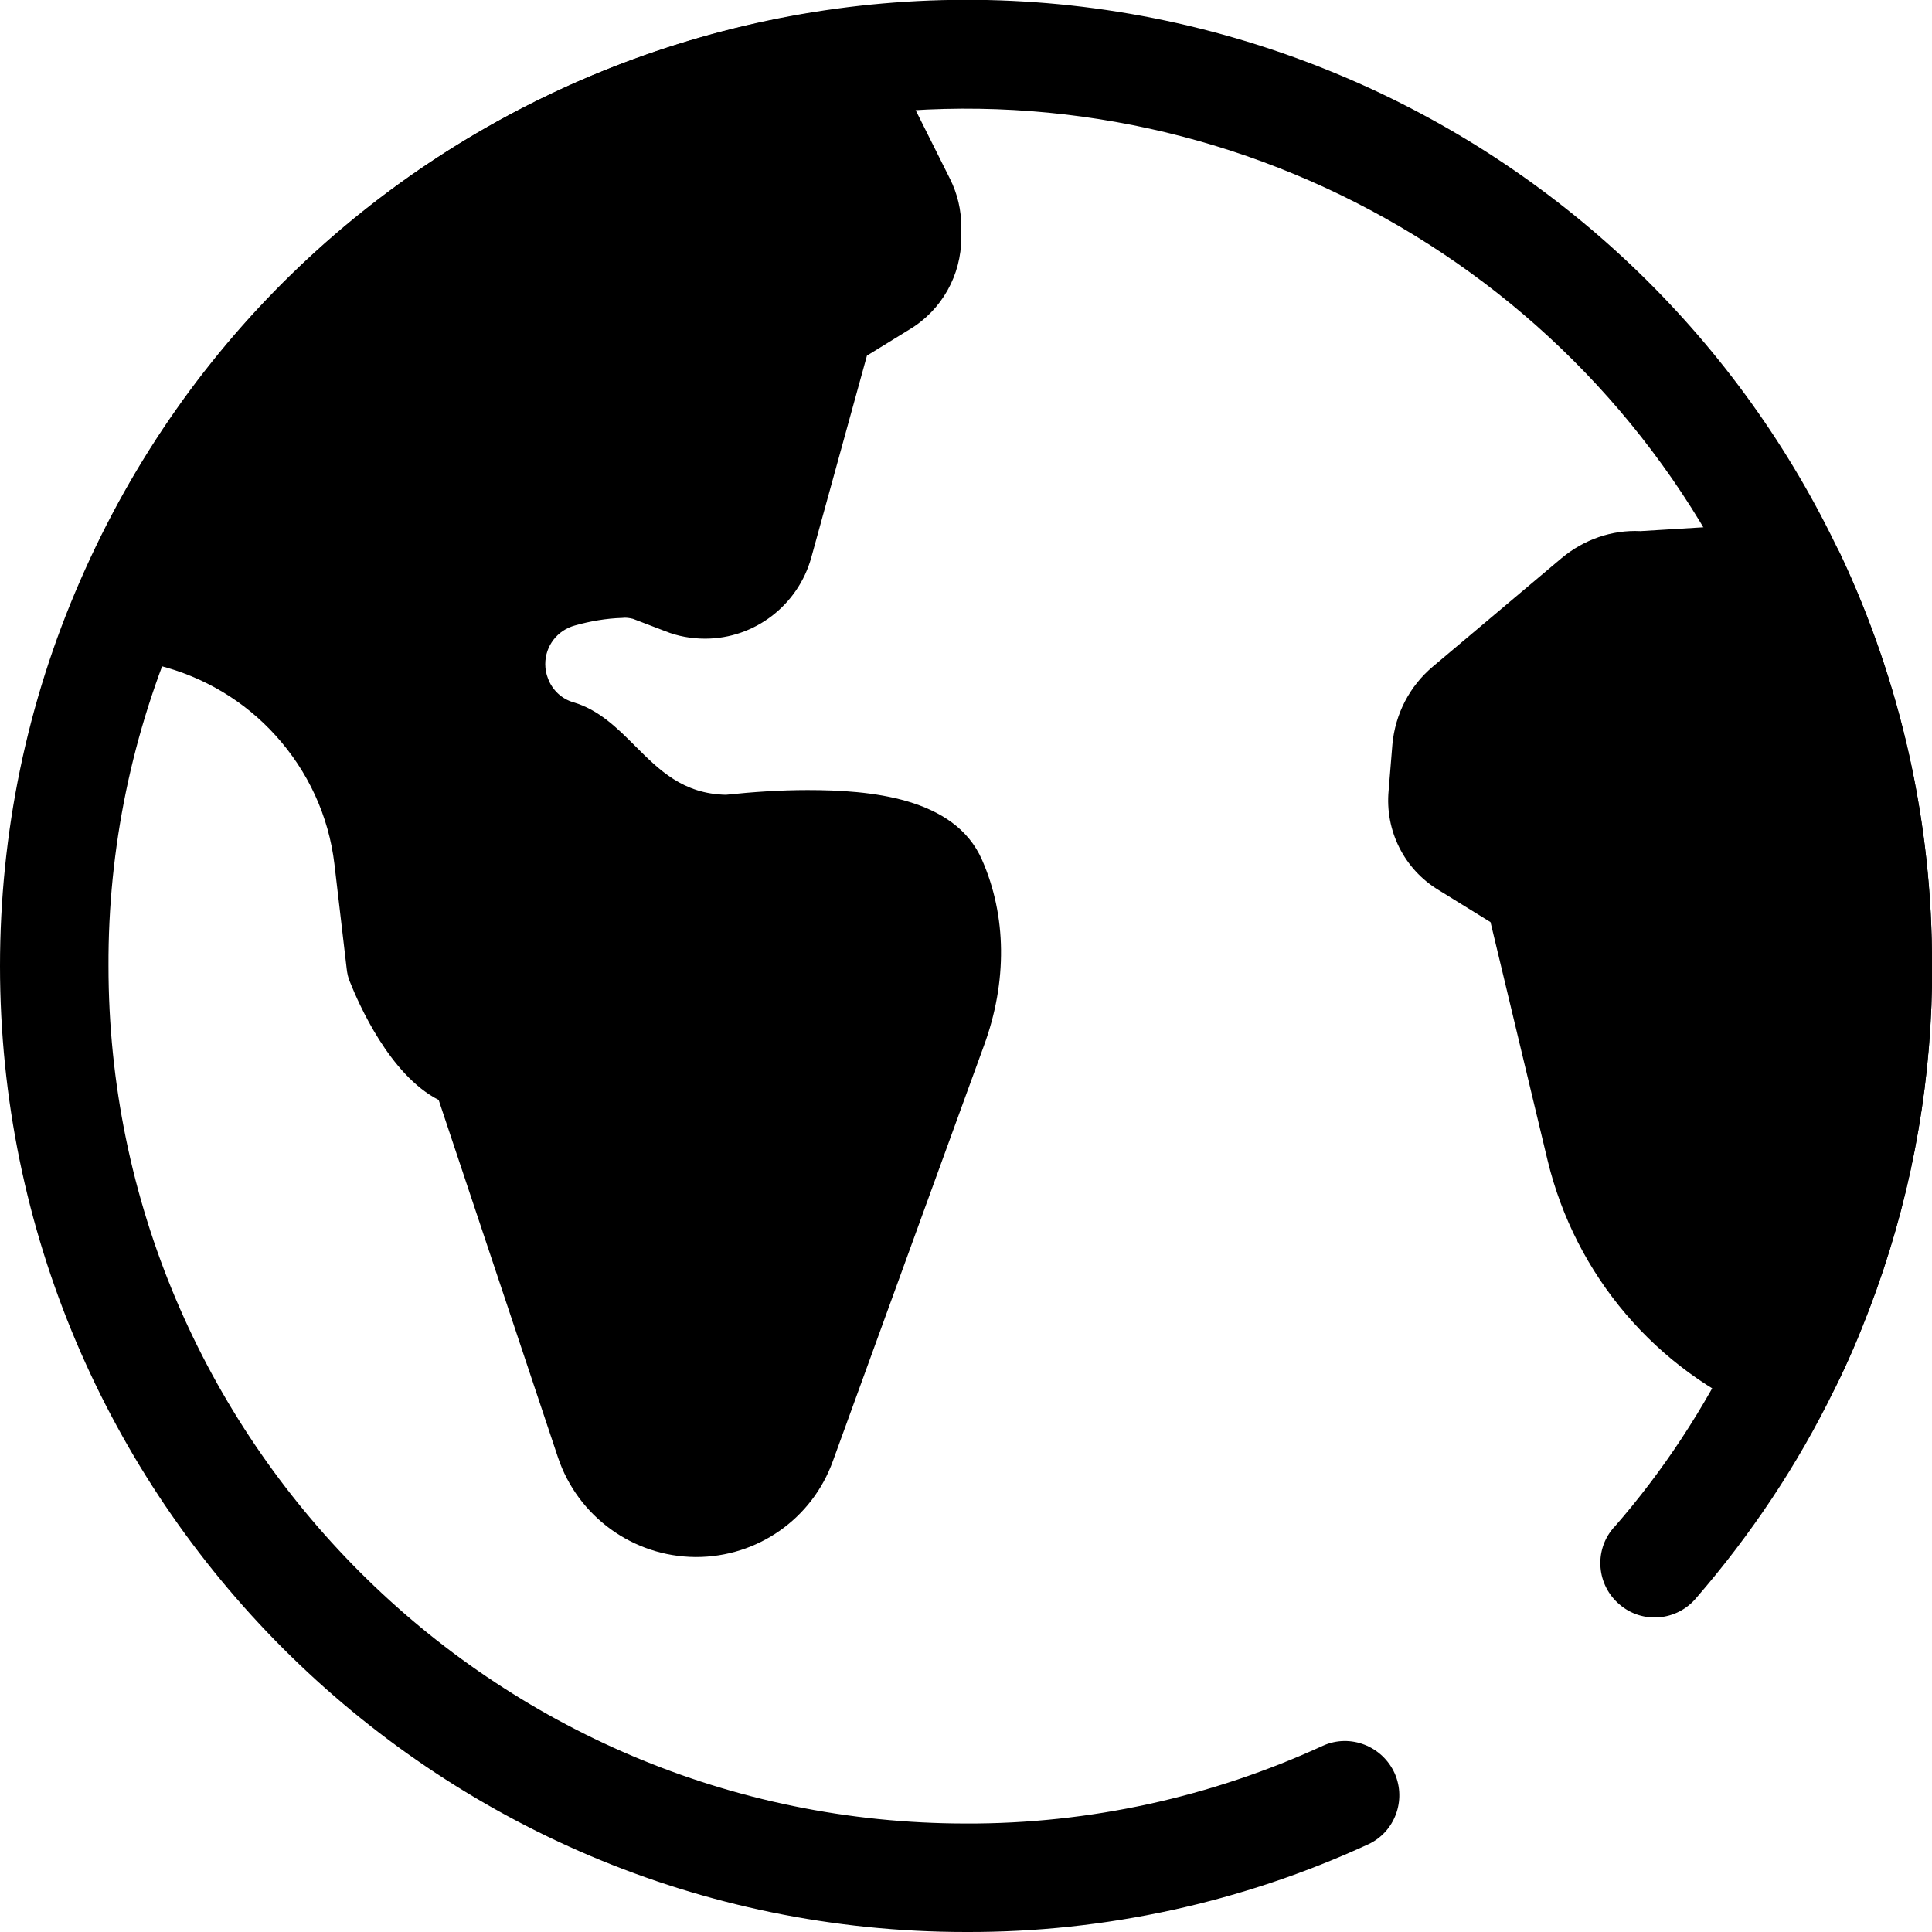
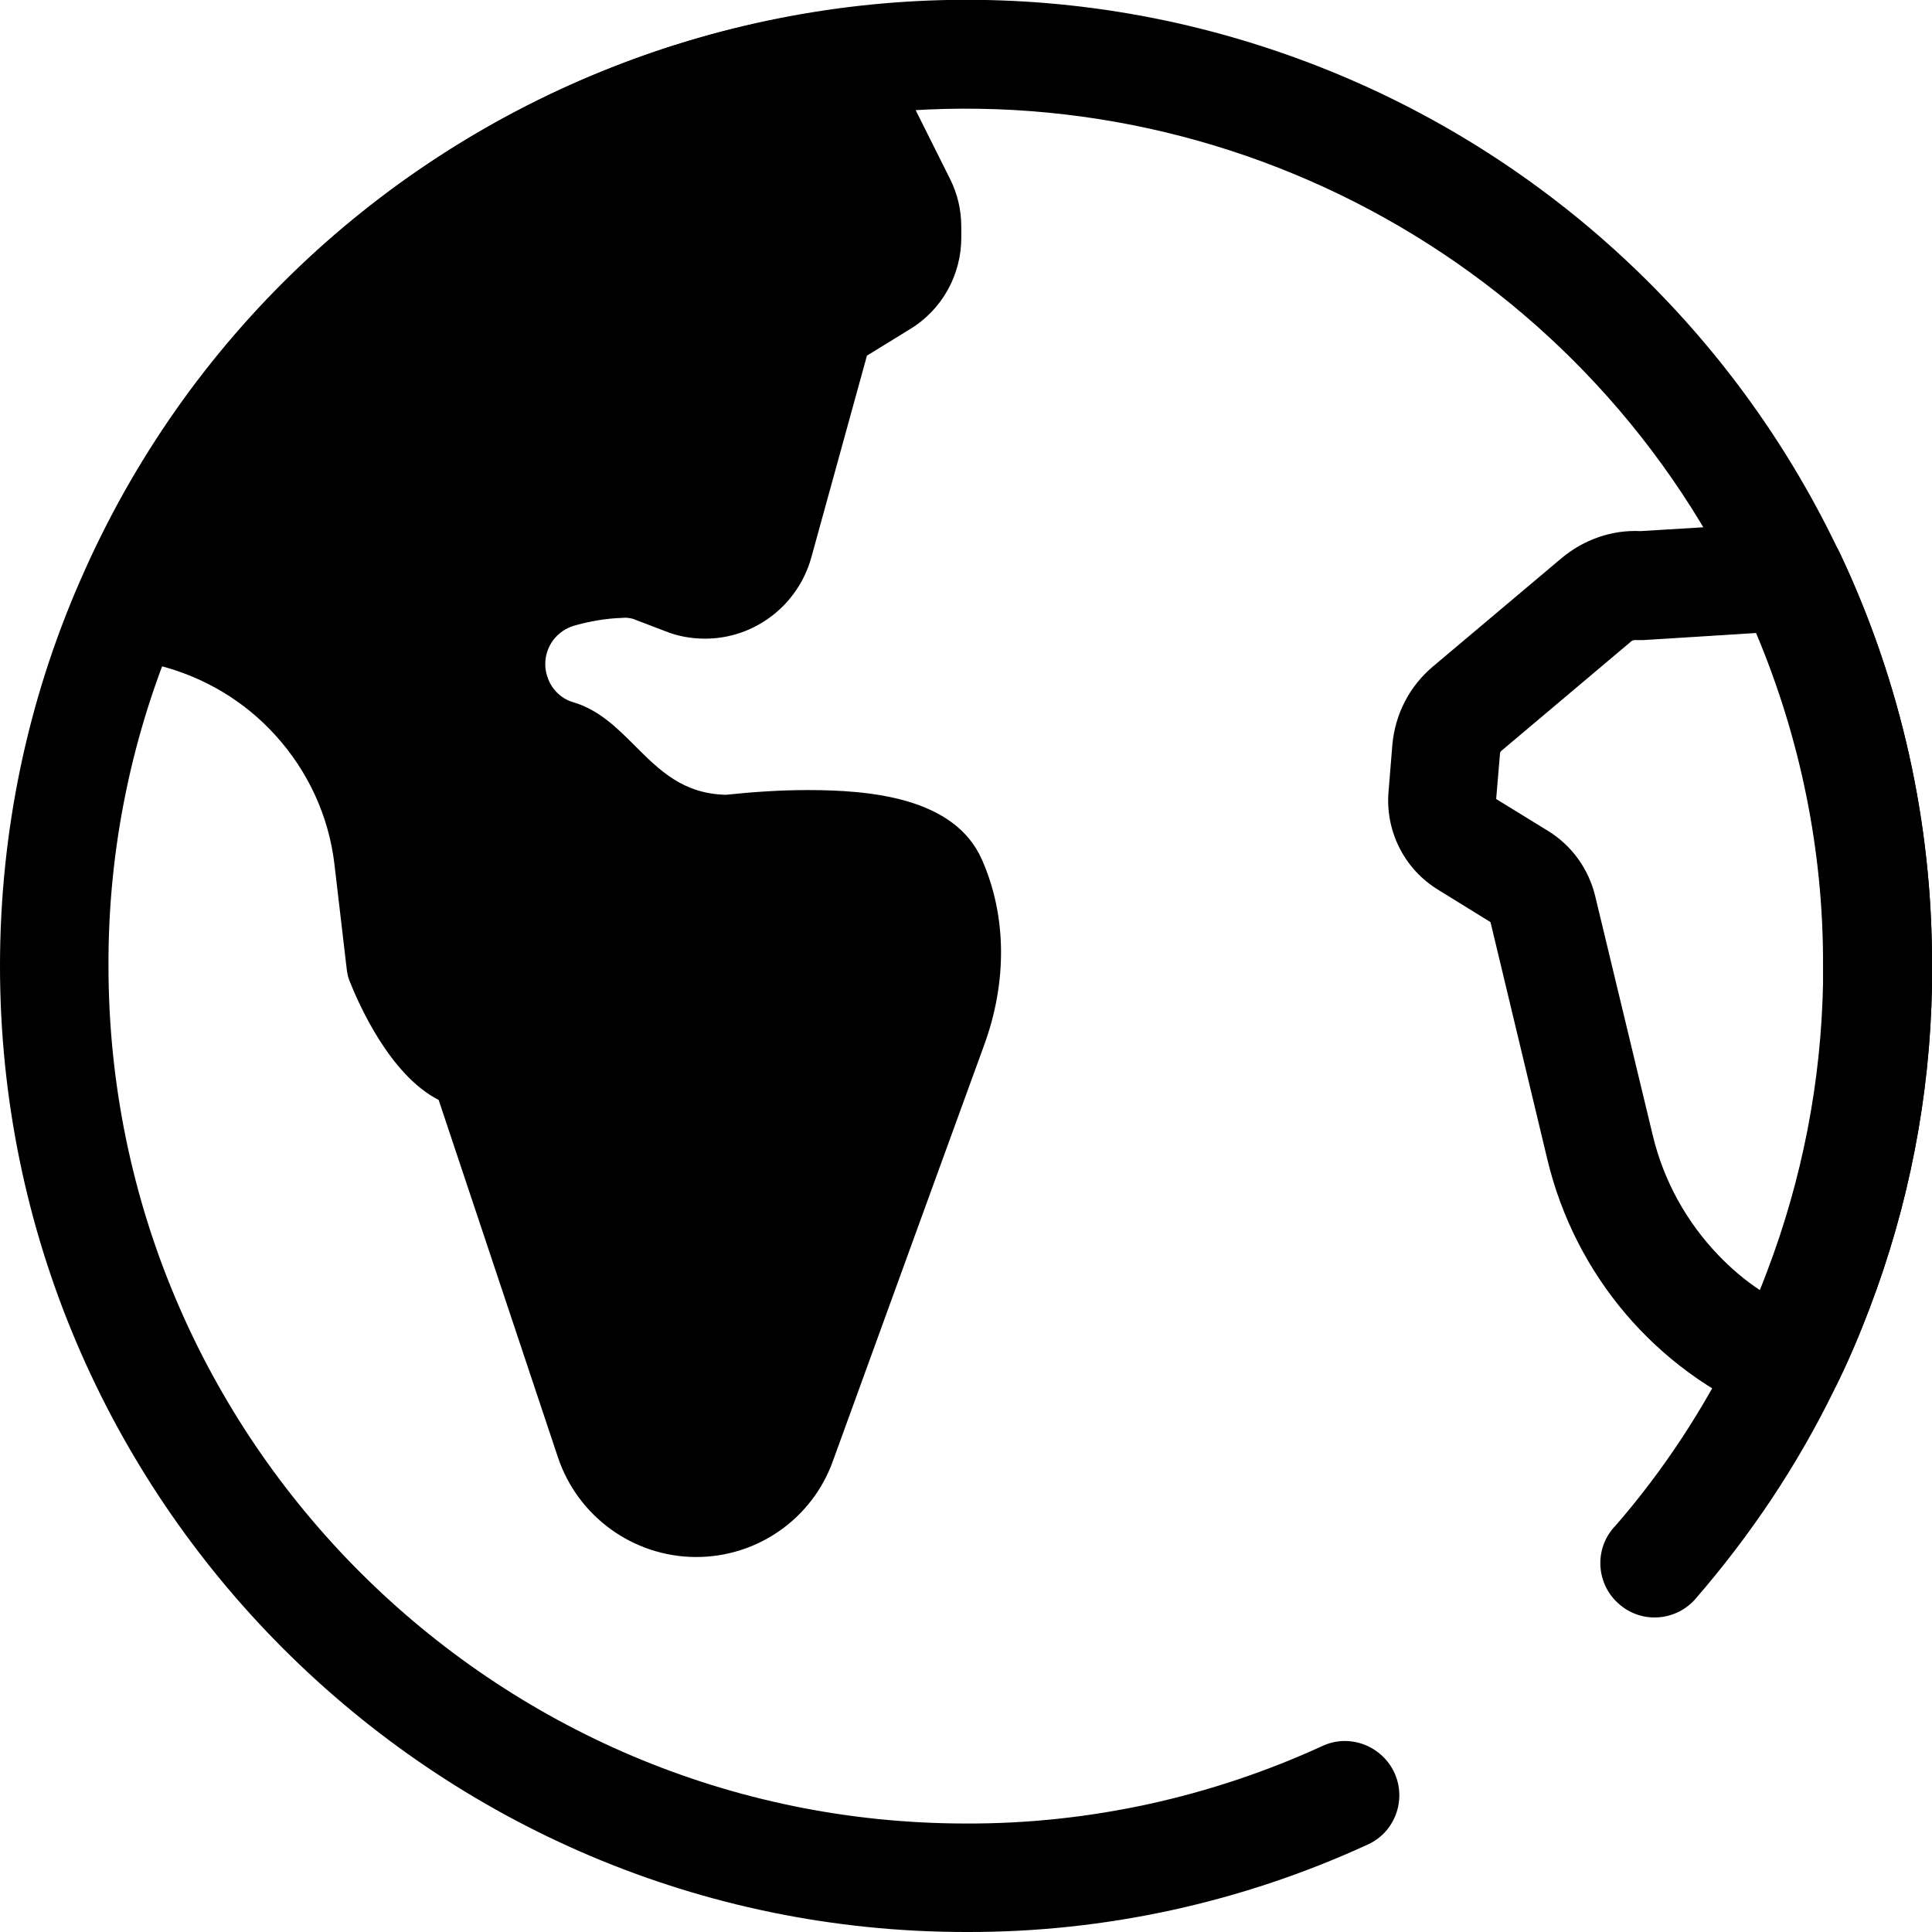
<svg xmlns="http://www.w3.org/2000/svg" version="1.1" id="Layer_1" x="0px" y="0px" viewBox="0 0 409.6 409.6" style="enable-background:new 0 0 409.6 409.6;" xml:space="preserve">
  <title>Language</title>
  <path class="svg-stroke" d="M204.8,409.6C91.9,409.6,0,317.7,0,204.8c0-28.1,5.7-55.9,17-81.7C62.1,19.4,182.8-28.1,286.6,17  c45.5,19.8,82.3,55.5,103.5,100.4c12.9,27.3,19.6,57.2,19.5,87.4c0,1.3,0,2.6,0,4v0.1c-0.4,23.5-4.9,46.7-13.3,68.7  c-2.1,5.5-4.5,11.2-7.2,16.6c0,0,0,0.1-0.1,0.1l-0.1,0.3c-7.8,16-17.7,30.8-29.3,44.2c-4.1,4.9-11.4,5.5-16.2,1.4  c-4.9-4.1-5.5-11.4-1.4-16.2c0.1-0.1,0.1-0.2,0.2-0.2c10.4-11.9,19.1-25.2,26-39.4l0.2-0.3c2.4-4.9,4.5-9.8,6.4-14.7  c7.4-19.5,11.4-40.1,11.8-60.9c0-0.1,0-0.2,0-0.3c0-1.2,0-2.3,0-3.5c0.1-26.8-5.9-53.3-17.3-77.6C335,54.8,257.3,13.3,178.1,25  C116.6,34,62.9,75.2,38,132.3c-10,22.9-15.1,47.6-15,72.5c0,100.2,81.5,181.8,181.8,181.8c26.1,0.1,52-5.6,75.7-16.5  c5.8-2.6,12.6,0.1,15.2,5.9c2.5,5.7,0,12.4-5.6,15C263.4,403.3,234.3,409.7,204.8,409.6z" />
-   <path class="svg-fill" d="M398.1,204.8c0,1.3,0,2.5,0,3.8v0.1c-0.4,22.2-4.6,44.1-12.5,64.8c-2,5.4-4.3,10.6-6.8,15.7l-0.1,0.3  c-19.7-8.2-34.3-25.4-39.3-46.1l-12.2-50.7c-0.7-2.8-2.5-5.3-4.9-6.8l-11.3-6.9c-3.5-2.2-5.5-6.1-5.2-10.2l0.8-9.8  c0.3-3.4,1.9-6.5,4.5-8.7l27.4-23.1c2.6-2.2,5.9-3.3,9.3-3l31.9-2C391.8,148,398.1,176.2,398.1,204.8L398.1,204.8z" />
  <path class="svg-stroke" d="M378.6,301c-1.5,0-3-0.3-4.4-0.9c-23.1-9.6-40.2-29.7-46.1-54.1l-12.1-50.5l-11-6.8  c-7.3-4.4-11.4-12.6-10.6-21.1l0.8-9.8c0.6-6.4,3.6-12.3,8.6-16.5l27.3-23c4.7-3.9,10.6-6,16.7-5.7l31.2-1.9  c4.7-0.3,9.1,2.3,11.1,6.6c12.9,27.3,19.6,57.2,19.5,87.4c0,1.3,0,2.6,0,4v0.1c-0.4,23.5-4.9,46.7-13.3,68.7  c-2.1,5.5-4.5,11.2-7.2,16.6c0,0,0,0.1-0.1,0.1l-0.1,0.3C386.9,298.6,382.9,301,378.6,301z M317.2,169.4l10.9,6.7  c5.1,3.1,8.7,8.1,10.1,13.9l12.2,50.7c2.3,9.6,7.1,18.3,13.9,25.4c2.7,2.8,5.6,5.3,8.8,7.4c0.6-1.4,1.1-2.8,1.6-4.1  c7.4-19.5,11.4-40.1,11.8-60.9c0-0.1,0-0.2,0-0.3c0-1.2,0-2.3,0-3.5c0.1-24.2-4.8-48.2-14.2-70.5l-23.9,1.5c-0.6,0-1.1,0-1.7,0h-0.1  c-0.3,0-0.6,0.1-0.8,0.3l-27.4,23.1c-0.3,0.2-0.4,0.5-0.4,0.8L317.2,169.4z" />
-   <path class="svg-fill" d="M197.9,217.9c0,0-22.1,60.7-32,88c-2.8,7.7-10.1,12.8-18.3,12.8h-0.2c-8.3-0.1-15.6-5.4-18.2-13.3l-25.4-75.9  c-0.5-1.4-1.2-2.7-2.2-3.8c-1-1.1-2.2-2-3.5-2.7c-7.3-3.7-13.3-19-13.3-19l-2.7-22.2c-1.5-12.6-6.9-24.3-15.4-33.7  c-8.1-9-18.7-15.3-30.4-18.2l-3.4-0.8c-2.5-0.6-4.1-3.2-3.5-5.8c0.1-0.3,0.2-0.6,0.3-0.9c27.5-58.3,82.2-99.1,145.9-108.8  c0.4-0.1,0.7,0.1,0.9,0.4L191,42.9c0.8,1.6,1.2,3.3,1.2,5v2.3c0,3.9-2,7.5-5.4,9.6l-9.2,5.6c-2.5,1.5-4.2,3.9-5,6.6l-11.8,43.2  c-1.7,6.3-8.2,10-14.5,8.3c-0.4-0.1-0.8-0.2-1.2-0.4l-6.9-2.6c-5-1.9-12.3-0.9-19.4,1c-8.7,2.3-14.8,10.3-14.8,19.3  c0,8.9,5.8,16.6,14.3,19.2c7.8,2.3,14.6,20.1,36.2,20.1c0,0,38-4.8,43.2,6.9C202,196.8,201.5,207.9,197.9,217.9z" />
+   <path class="svg-fill" d="M197.9,217.9c0,0-22.1,60.7-32,88c-2.8,7.7-10.1,12.8-18.3,12.8h-0.2c-8.3-0.1-15.6-5.4-18.2-13.3l-25.4-75.9  c-0.5-1.4-1.2-2.7-2.2-3.8c-1-1.1-2.2-2-3.5-2.7c-7.3-3.7-13.3-19-13.3-19l-2.7-22.2c-1.5-12.6-6.9-24.3-15.4-33.7  c-8.1-9-18.7-15.3-30.4-18.2l-3.4-0.8c-2.5-0.6-4.1-3.2-3.5-5.8c0.1-0.3,0.2-0.6,0.3-0.9c27.5-58.3,82.2-99.1,145.9-108.8  c0.4-0.1,0.7,0.1,0.9,0.4L191,42.9c0.8,1.6,1.2,3.3,1.2,5c0,3.9-2,7.5-5.4,9.6l-9.2,5.6c-2.5,1.5-4.2,3.9-5,6.6l-11.8,43.2  c-1.7,6.3-8.2,10-14.5,8.3c-0.4-0.1-0.8-0.2-1.2-0.4l-6.9-2.6c-5-1.9-12.3-0.9-19.4,1c-8.7,2.3-14.8,10.3-14.8,19.3  c0,8.9,5.8,16.6,14.3,19.2c7.8,2.3,14.6,20.1,36.2,20.1c0,0,38-4.8,43.2,6.9C202,196.8,201.5,207.9,197.9,217.9z" />
  <path class="svg-stroke" d="M147.6,330.1h-0.2c-13.2-0.1-24.9-8.6-29.1-21.1l-25.3-75.8c-10.4-5.3-17-20.5-18.8-25  c-0.4-0.9-0.6-1.9-0.7-2.8l-2.6-22.2c-1.2-10.2-5.6-19.7-12.5-27.3c-6.6-7.3-15.2-12.4-24.7-14.8l-3.4-0.8c-8.7-2.2-14-11-11.8-19.7  c0.3-1,0.6-2,1.1-3c29-61.8,87-105.1,154.6-115.2c0.6-0.1,1.2-0.1,1.8-0.1c4.7,0,8.9,2.6,11,6.8l14.4,28.8c1.6,3.2,2.4,6.6,2.4,10.2  v2.3c0,7.9-4.1,15.3-10.9,19.4l-9.1,5.6L172,118.2c-2.8,10.1-12,17.2-22.5,17.2c-2.9,0-5.8-0.5-8.5-1.6l-6.8-2.6  c-0.8-0.2-1.5-0.3-2.3-0.2c-3.4,0.1-6.8,0.7-10,1.6c-3.7,1-6.3,4.3-6.3,8.2c0,1.1,0.2,2.1,0.6,3.1c0.9,2.4,2.9,4.3,5.4,5  c5.4,1.6,9.3,5.5,13,9.2c5.2,5.2,10.2,10.2,19.3,10.4c5.7-0.6,11.5-1,17.3-1c13.1,0,31.2,1.5,37,14.8c5.2,11.8,5.4,25.8,0.4,39.4  c0,0-22.1,60.7-32,88C172.2,322,160.6,330.1,147.6,330.1L147.6,330.1z M103.4,212.7c5.4,2.7,9.4,7.4,11.3,13.1l25.4,75.9  c1.1,3.2,4.1,5.4,7.4,5.4h0.1c3.3,0,6.3-2.1,7.5-5.2c9.9-27.2,32-88,32-88c2.7-7.5,2.9-15,0.6-21.2c-1.4-0.6-5.7-2.1-16.4-2.1  c-5.1,0-10.2,0.3-15.2,0.9c-0.5,0.1-1,0.1-1.4,0.1c-19.1,0-29.8-10.8-36.2-17.2c-1.2-1.3-2.5-2.5-3.8-3.6c-13.1-4.1-22-16.3-22-30  c0-14.2,9.6-26.7,23.3-30.4c5.2-1.5,10.6-2.3,16-2.4c3.6-0.1,7.1,0.5,10.4,1.7l7.1,2.7c0.1,0,0.1,0,0.2-0.1c0.1,0,0.1-0.1,0.1-0.2  L161.5,69c1.5-5.6,5.1-10.4,10.1-13.4l9.1-5.5V48l-10.8-21.6c-54.1,10.5-100.4,45-126,93.8c26.9,8.7,46.3,32.3,49.7,60.3l2.4,20.6  C98.2,206.1,101.6,211.5,103.4,212.7L103.4,212.7z" />
</svg>